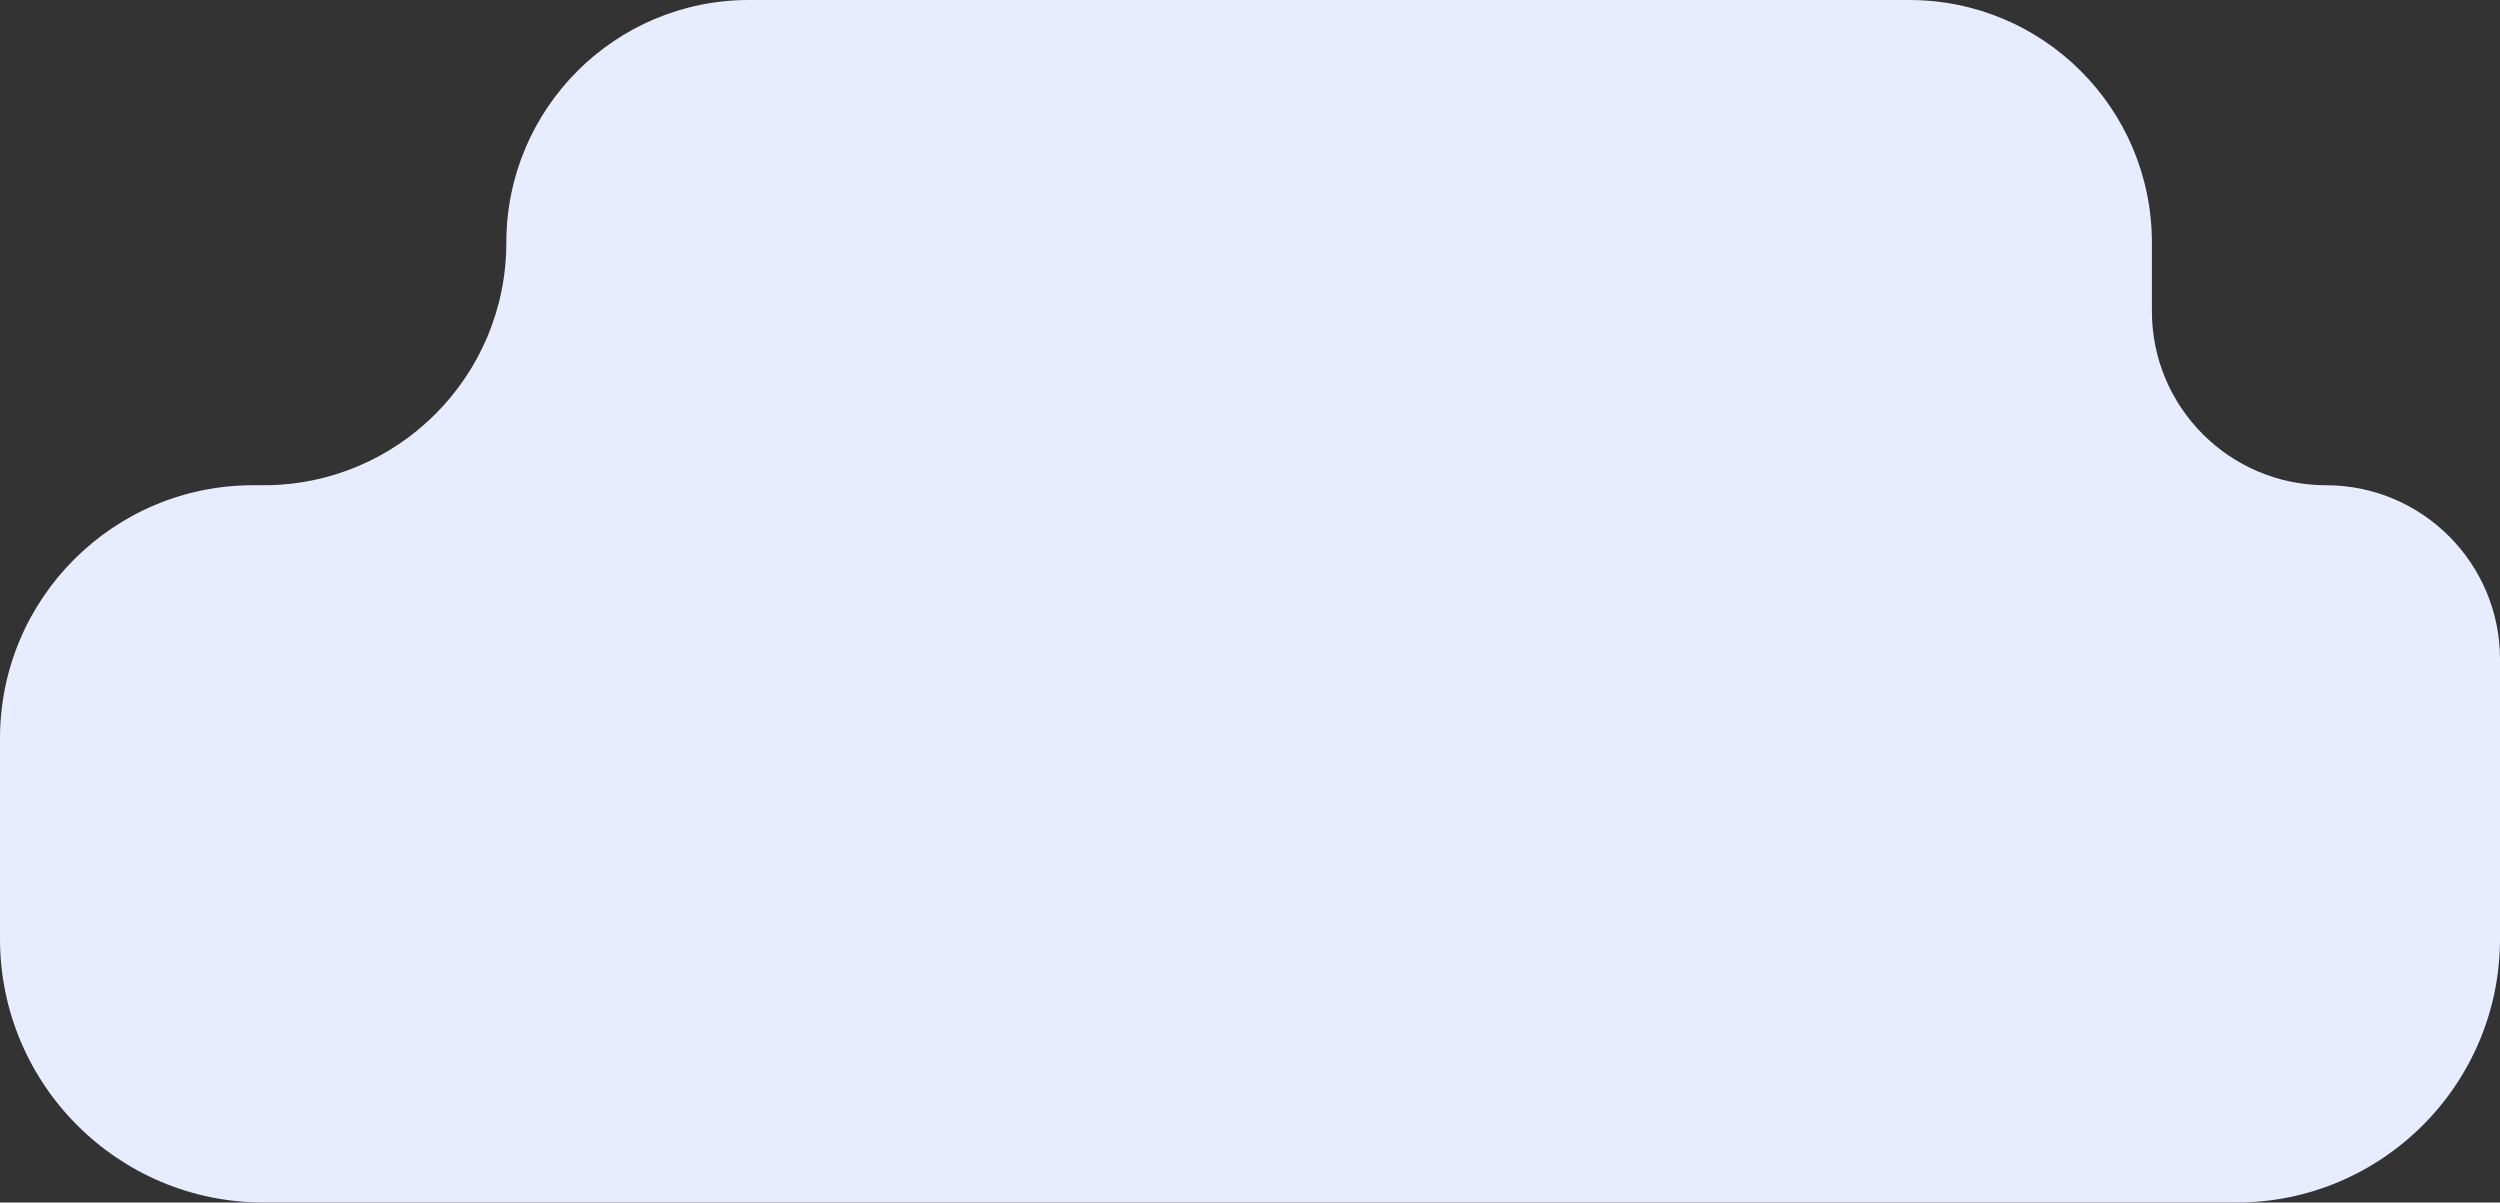
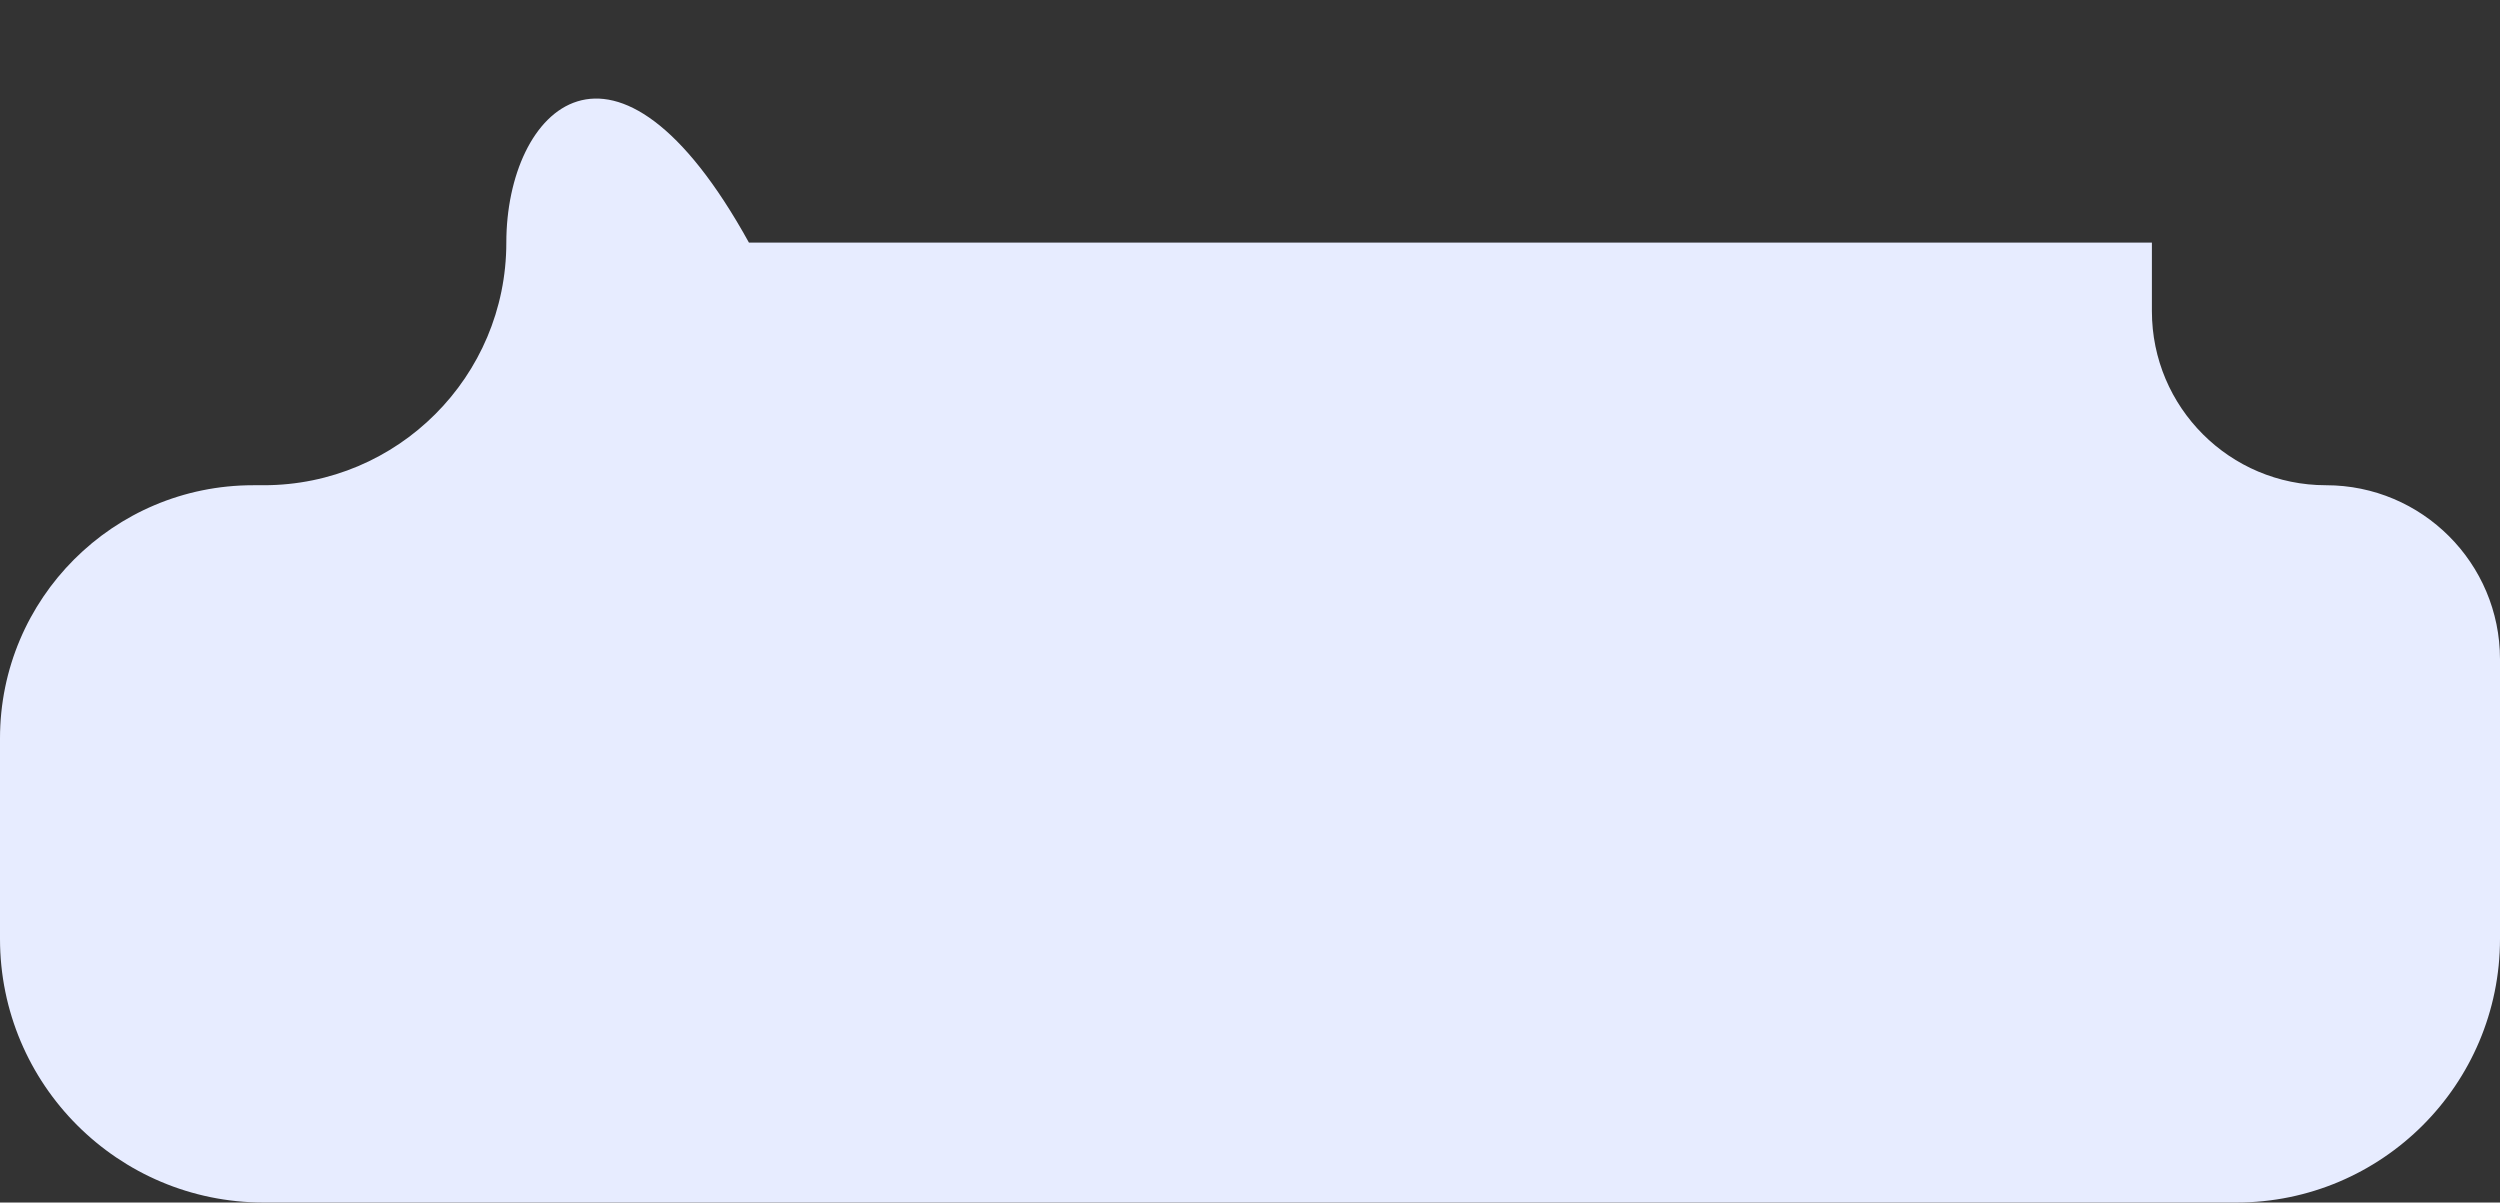
<svg xmlns="http://www.w3.org/2000/svg" width="237" height="114" viewBox="0 0 237 114" fill="none">
  <rect x="0" y="0" width="237" height="114" fill="#333333" stroke="none" />
-   <path fill-rule="evenodd" clip-rule="evenodd" d="M204 23C204 10.297 193.703 0 181 0H71C58.297 0 48 10.297 48 23C48 35.703 37.703 46 25 46H24C10.745 46 0 56.745 0 70V89C0 102.807 11.193 114 25 114H212C225.807 114 237 102.807 237 89V62.5C237 53.387 229.613 46 220.5 46C211.387 46 204 38.613 204 29.5V23Z" fill="#E7ECFF" />
+   <path fill-rule="evenodd" clip-rule="evenodd" d="M204 23H71C58.297 0 48 10.297 48 23C48 35.703 37.703 46 25 46H24C10.745 46 0 56.745 0 70V89C0 102.807 11.193 114 25 114H212C225.807 114 237 102.807 237 89V62.5C237 53.387 229.613 46 220.5 46C211.387 46 204 38.613 204 29.5V23Z" fill="#E7ECFF" />
</svg>